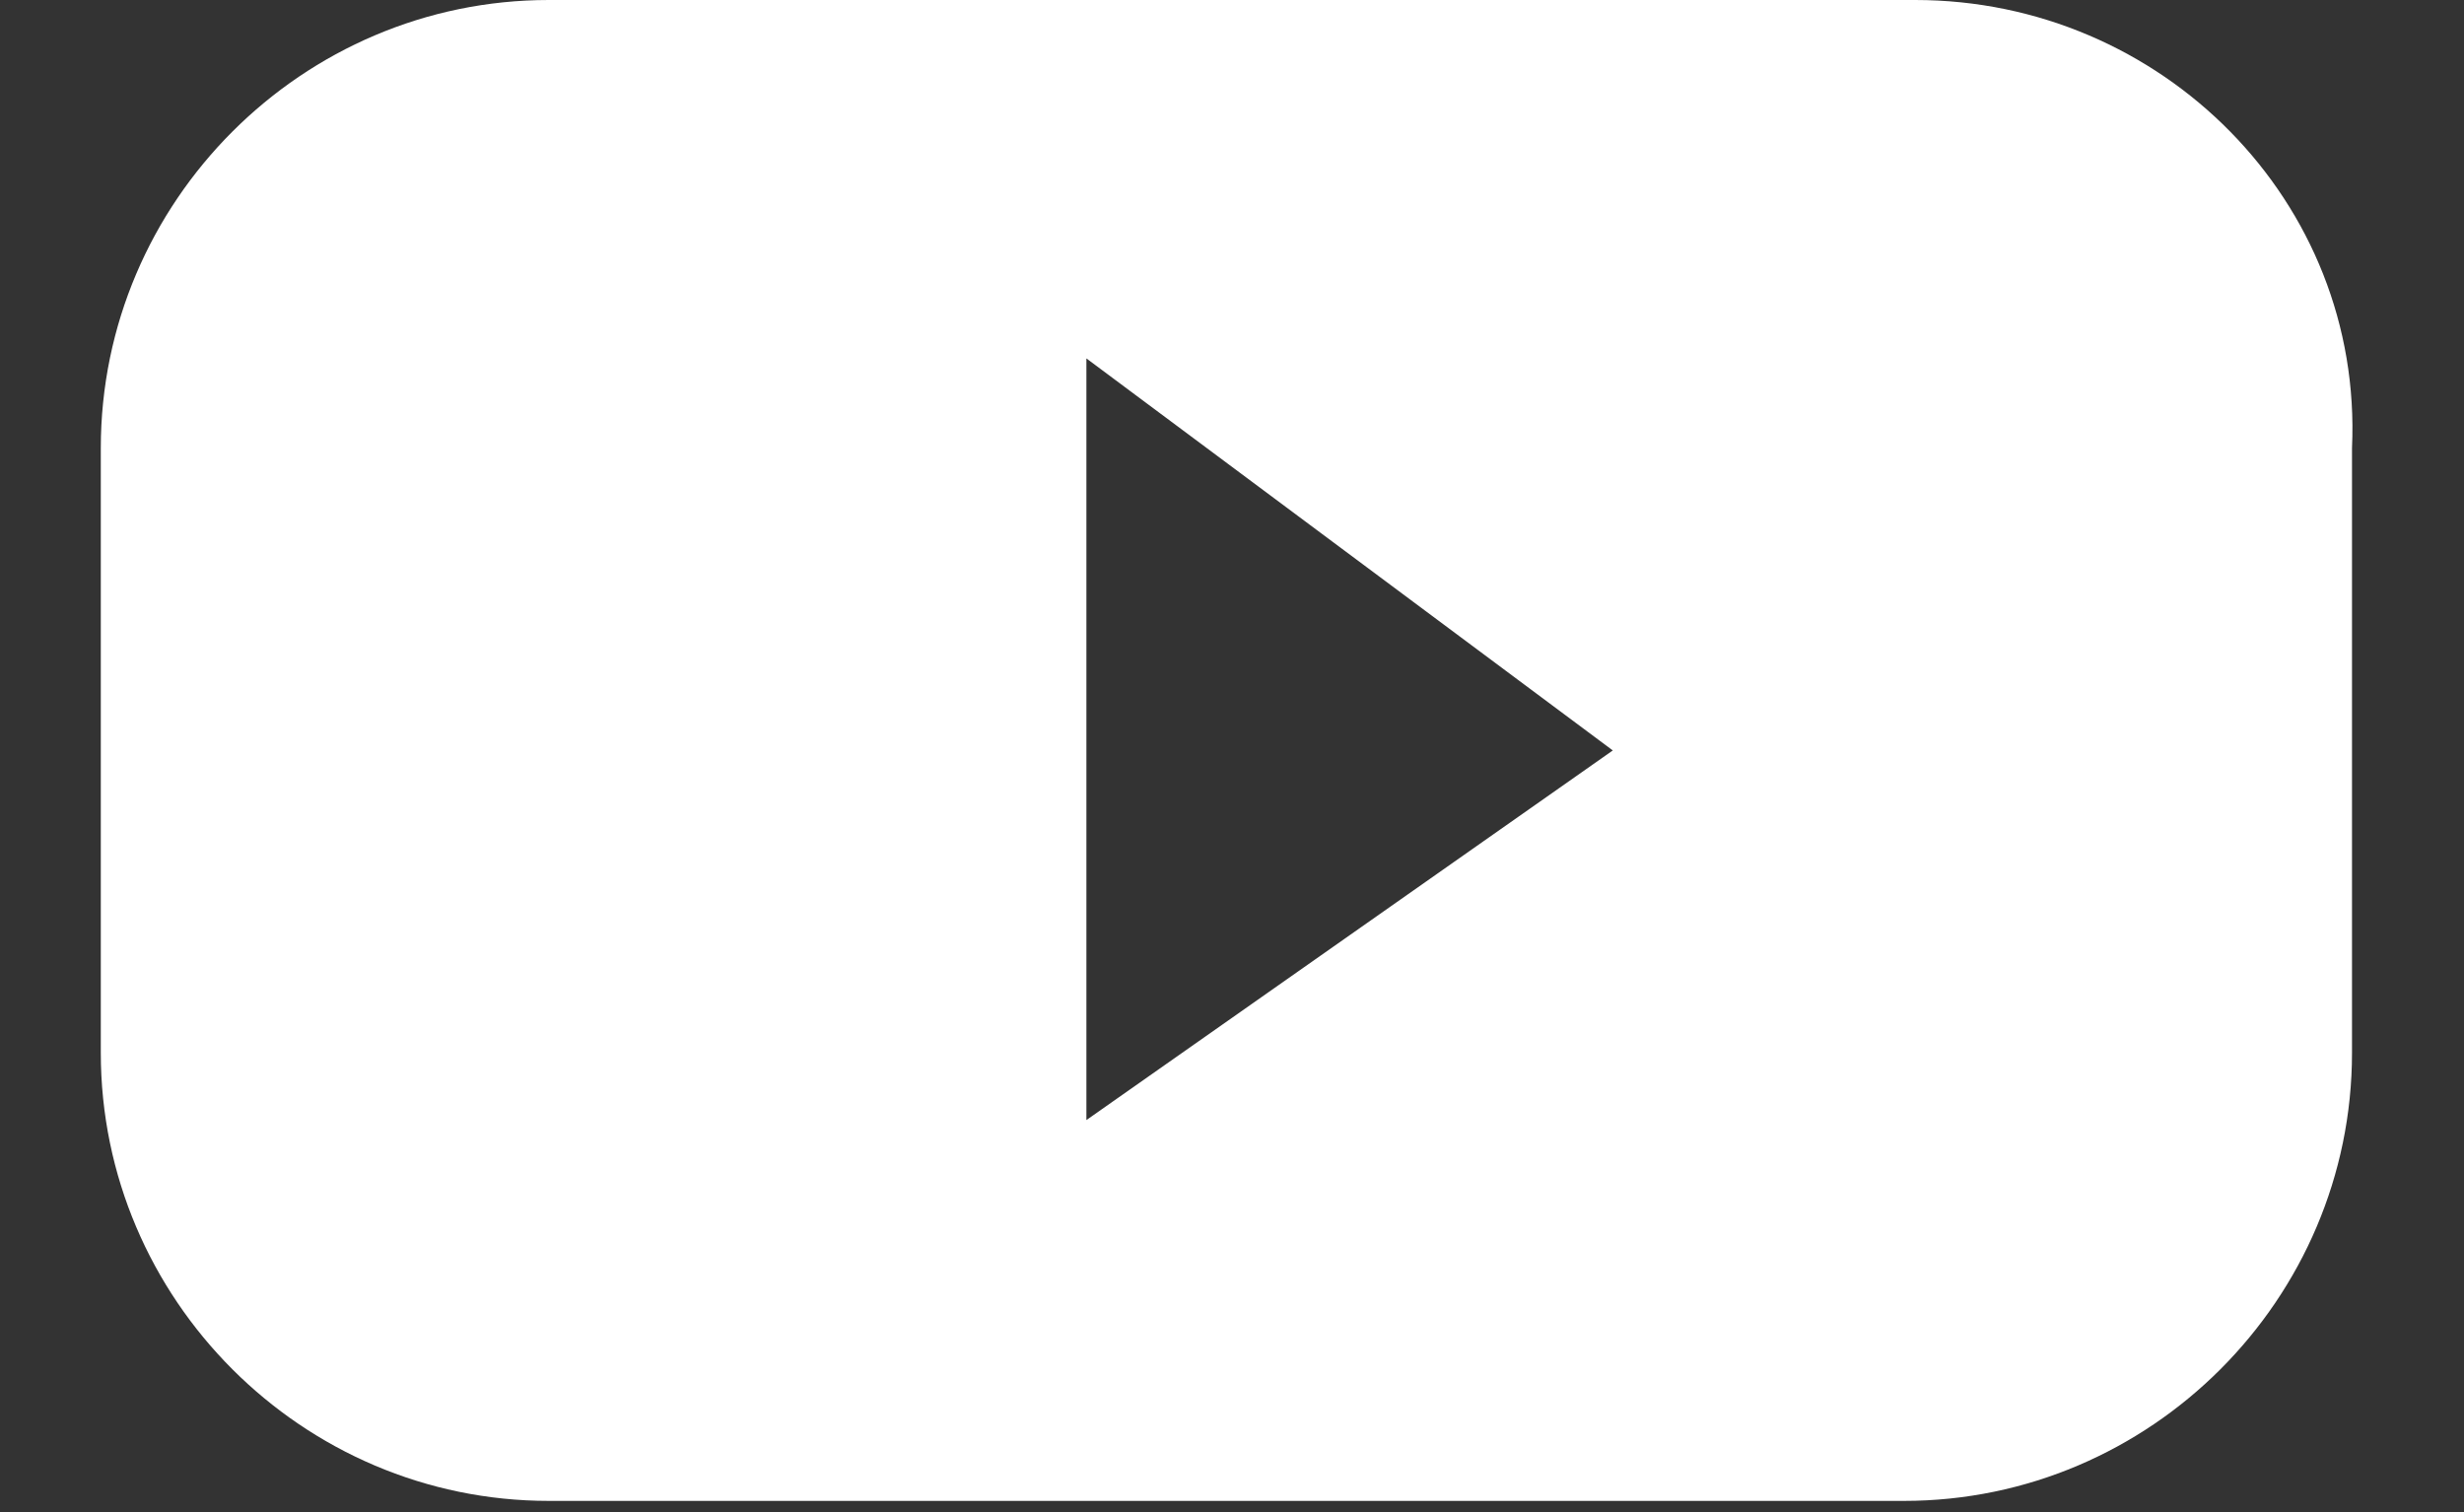
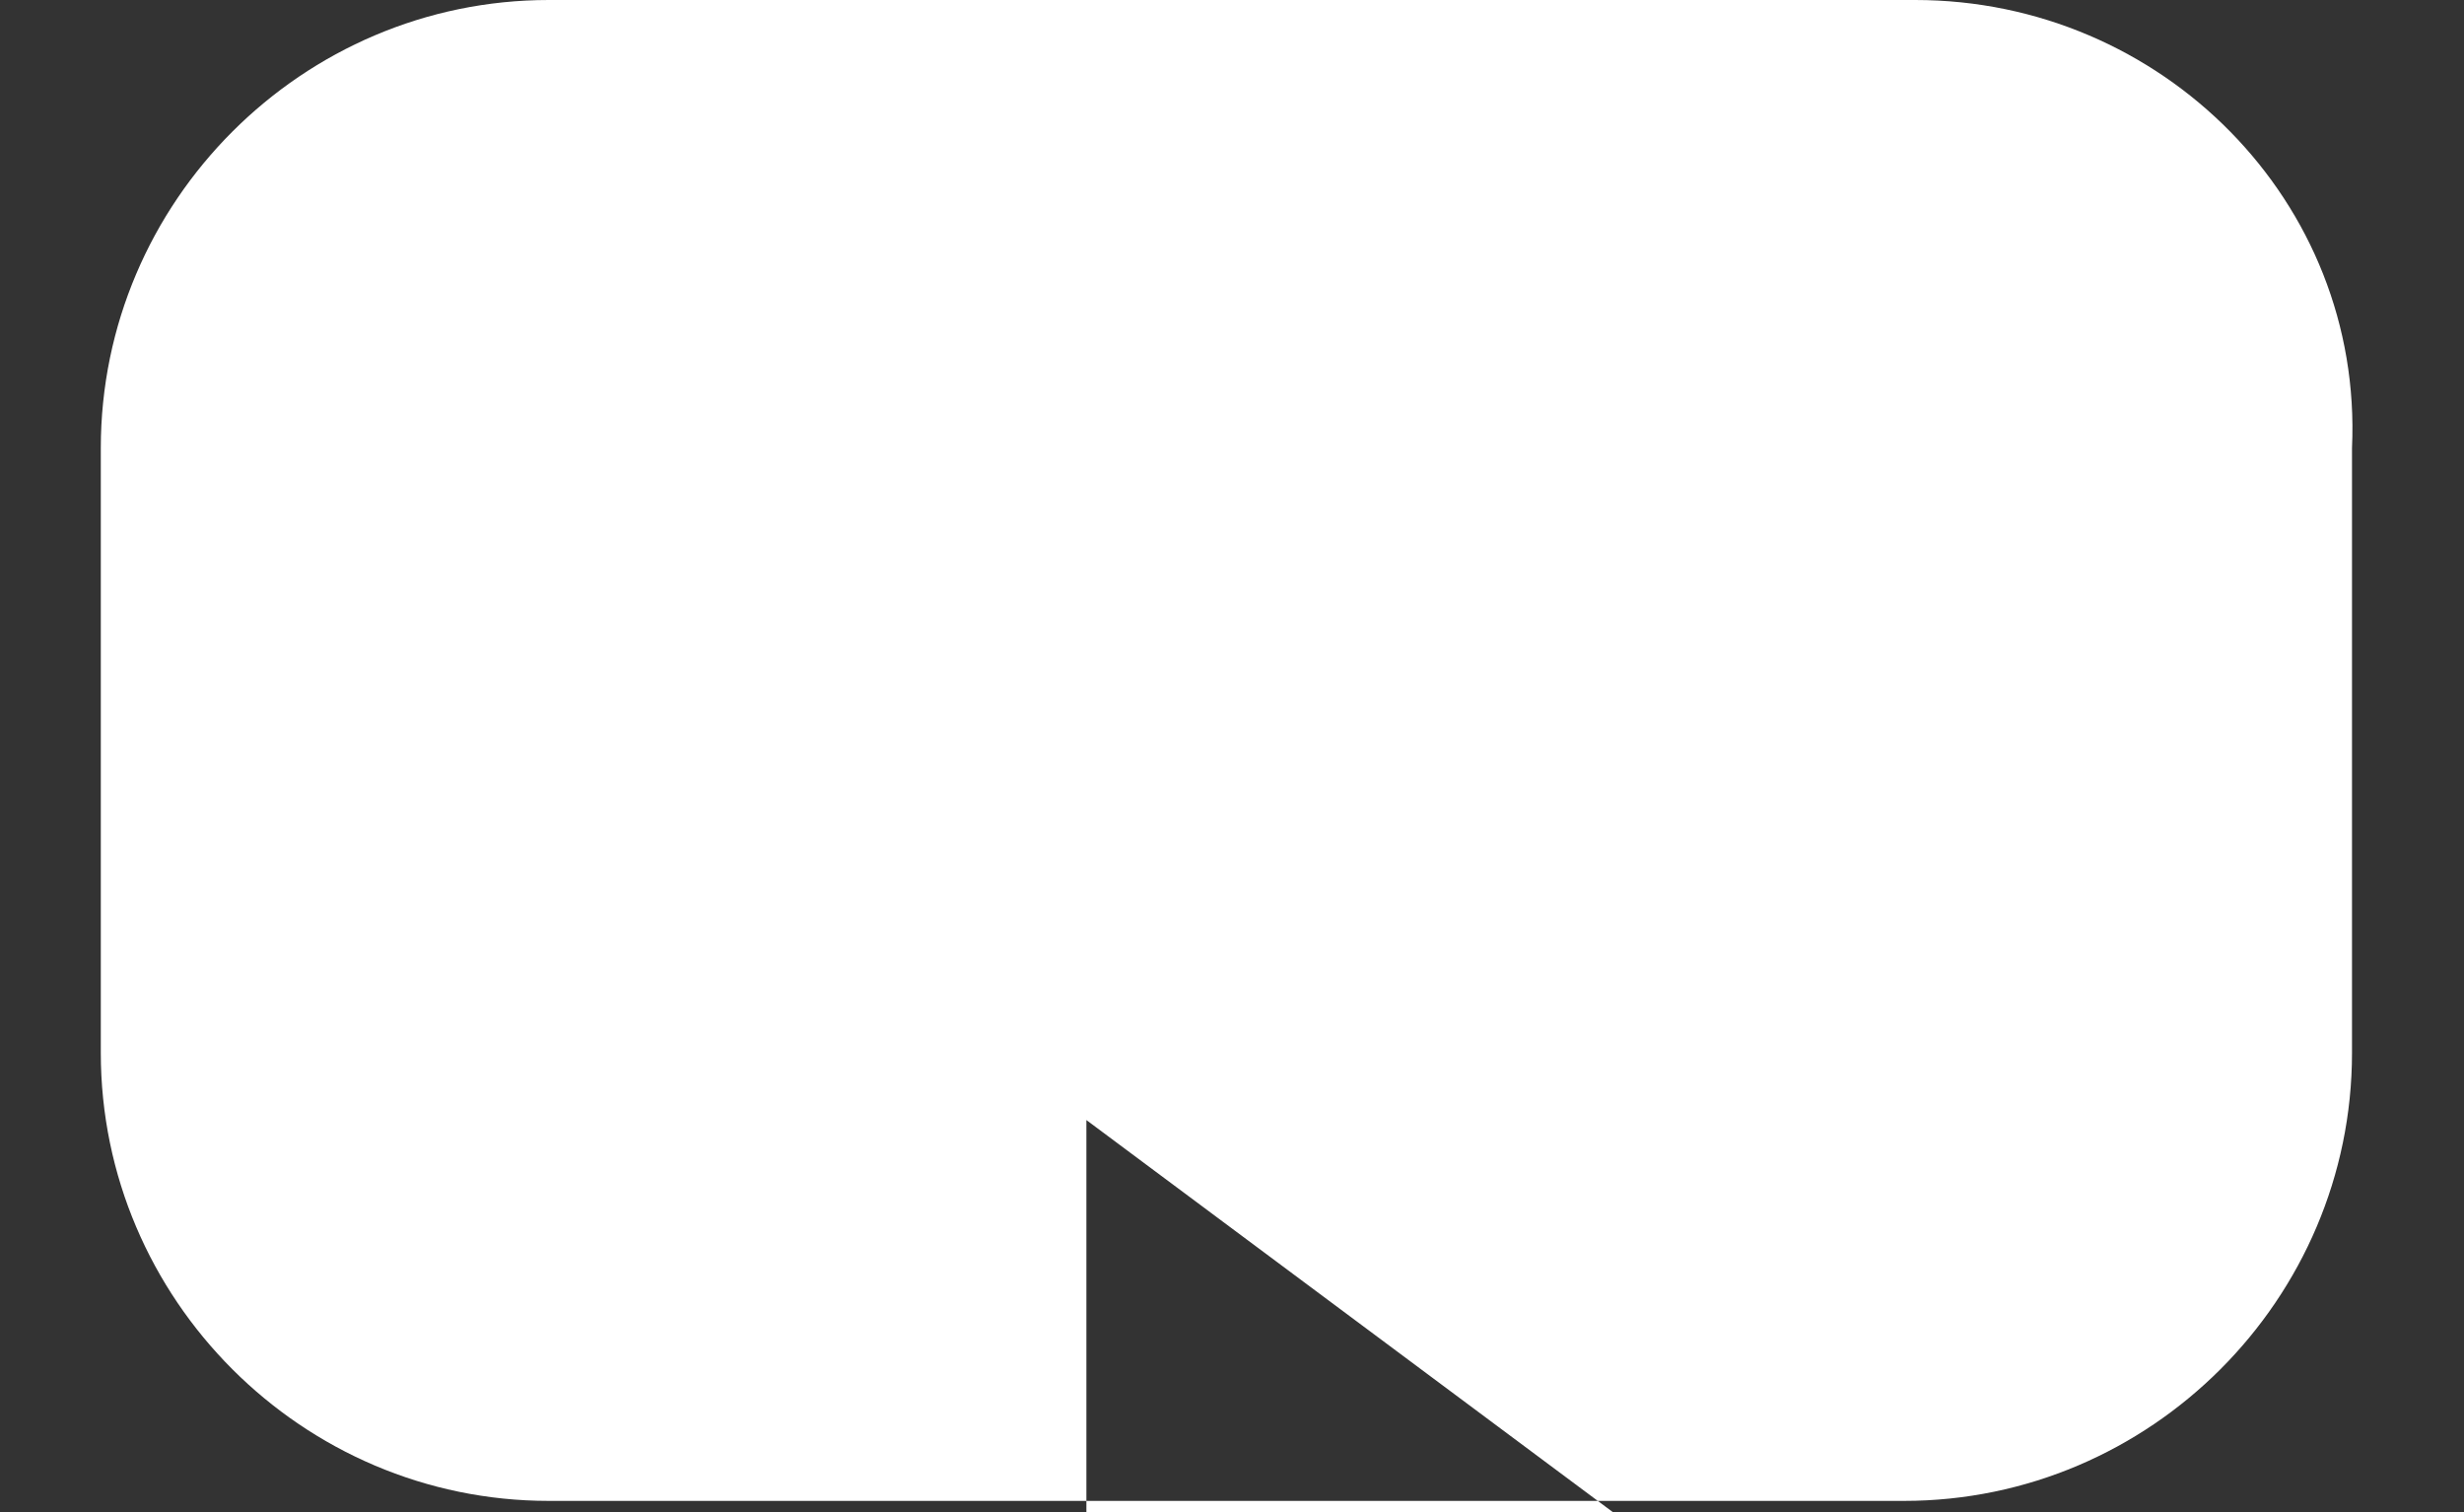
<svg xmlns="http://www.w3.org/2000/svg" id="_レイヤー_2" version="1.1" viewBox="0 0 22 13.5">
  <rect x="0" y="0" width="22" height="13.5" fill="#333333" stroke="none" />
  <defs>
    <style>
      .st0 {
        fill: #fff;
      }
    </style>
  </defs>
  <g id="_デ">
-     <path class="st0" d="M17.1,0H4.9C2.7,0,.9,1.8.9,4v5.4c0,2.2,1.8,4,4,4h12.1c2.2,0,4-1.8,4-4v-5.4C21.1,1.8,19.3,0,17.1,0h0ZM9.7,10V3.2l4.7,3.5-4.7,3.3Z" />
+     <path class="st0" d="M17.1,0H4.9C2.7,0,.9,1.8.9,4v5.4c0,2.2,1.8,4,4,4h12.1c2.2,0,4-1.8,4-4v-5.4C21.1,1.8,19.3,0,17.1,0h0ZM9.7,10l4.7,3.5-4.7,3.3Z" />
  </g>
</svg>